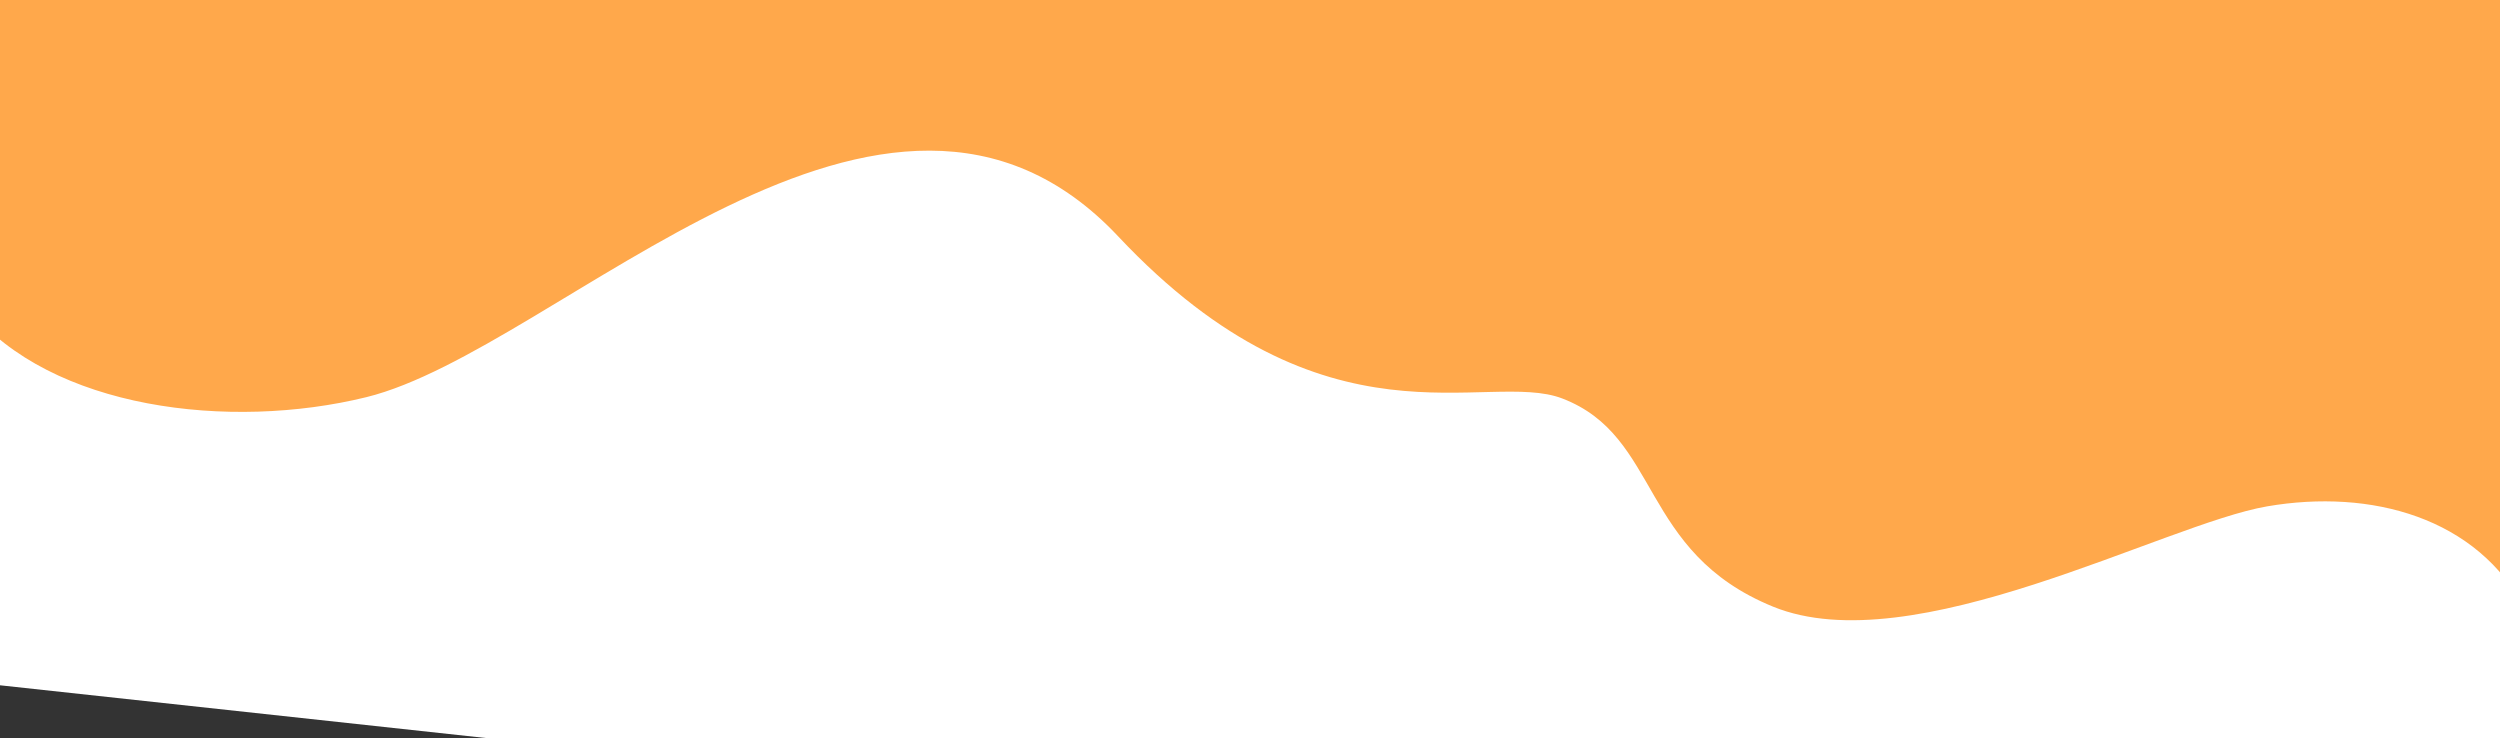
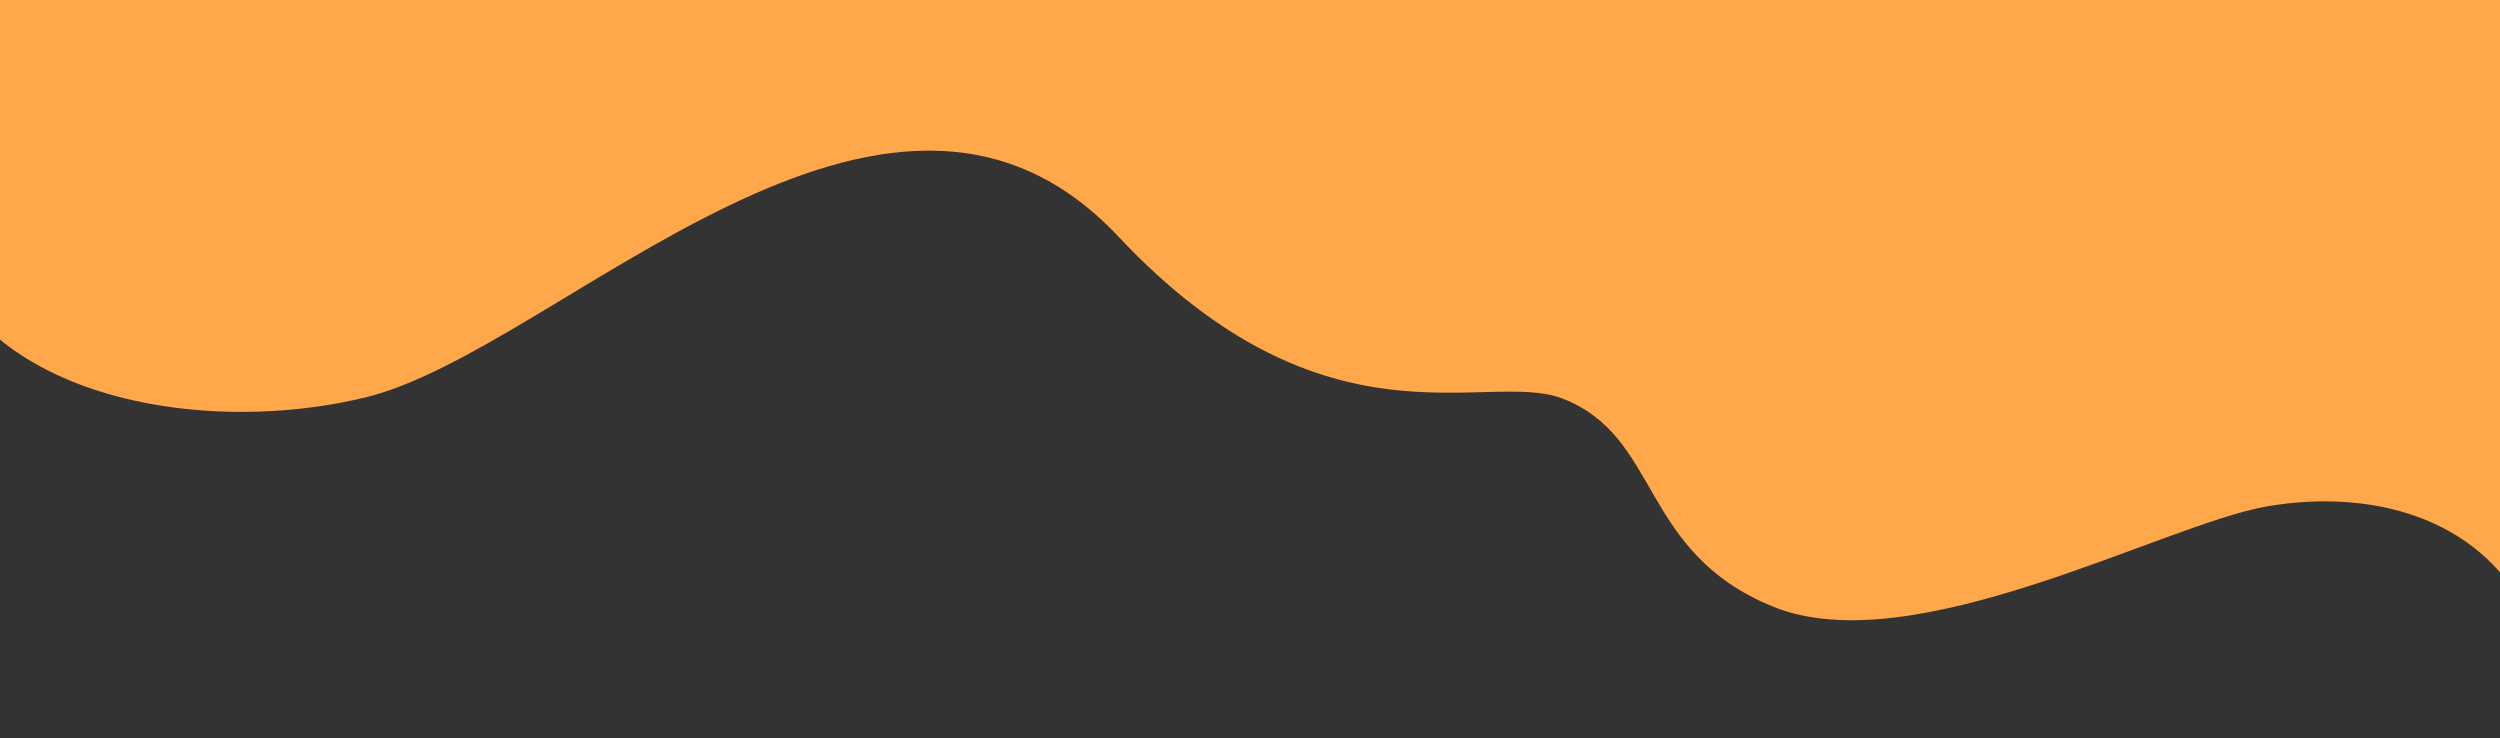
<svg xmlns="http://www.w3.org/2000/svg" x="0px" y="0px" width="100%" viewBox="0 0 3545 1047" style="vertical-align: middle; max-width: 100%; width: 100%;">
  <rect x="0" y="0" width="3545" height="1047" fill="#333333" stroke="none" />
  <g>
    <defs>
      <path d="M53.4-940.3l-201.8,1859c288.8,68.3,532-33.5,682.6-189.8c271.6-282.1,807.3,45,1077.2-220.9     c295.9-291.6,407.1-326.4,742.8-137.3c274.5,154.6,495.4,68,686.7-21.7c274-128.5,487.3-263.6,710.8,293.3l126.7-1167.2     L53.4-940.3z" fill="rgb(255,255,255)">
     </path>
    </defs>
    <clipPath>
    </clipPath>
    <linearGradient gradientUnits="userSpaceOnUse" x1="-1.513672e-002" y1="4584.181" x2="1.074" y2="4584.181" gradientTransform="matrix(3510.866 381.074 381.074 -3510.866 -1746906.125 16094458)">
      <stop offset="0" style="stop-color:#F6CFD6">
     </stop>
      <stop offset="1" style="stop-color:#FEE3E8">
     </stop>
    </linearGradient>
-     <polygon style=" clip-path: url(#); " points="53.4,-940.3 3878.4,-525.1 3672.6,1370.4 -152.3,955.2" fill="rgb(255,255,255)">
-     </polygon>
  </g>
  <path d="M-2806,149.6c267.9,0,503.9,334.9,765.3,339.4c286.6,5,471.6-145.5,727-145.5   c284.3,0,705.7-238.5,839.8,198.5l1.9-732h-3530.6v904.1C-3409,784.4-3156.1,149.6-2806,149.6" fill="rgb(255,168,75)">
   </path>
  <path d="M-43,438.9C72.6,580.1,325.6,610.8,519.4,563.2c273-67.1,736.9-578.5,1066.4-227.8   c294.5,313.3,522.2,188.3,629.7,229.7c140.3,54,108.2,217.3,298.6,295.1c197.9,80.9,554.1-117,700.8-142.2   c147.2-25.3,298.2,15.6,366.1,146.6V-655.5H-43V438.9z" fill="rgb(255,168,75)">
   </path>
  <rect x="15.5" y="-731" width="3529.5" height="5314" fill="none">
   </rect>
  <rect y="-731" width="3545" height="5315" fill="none">
   </rect>
</svg>